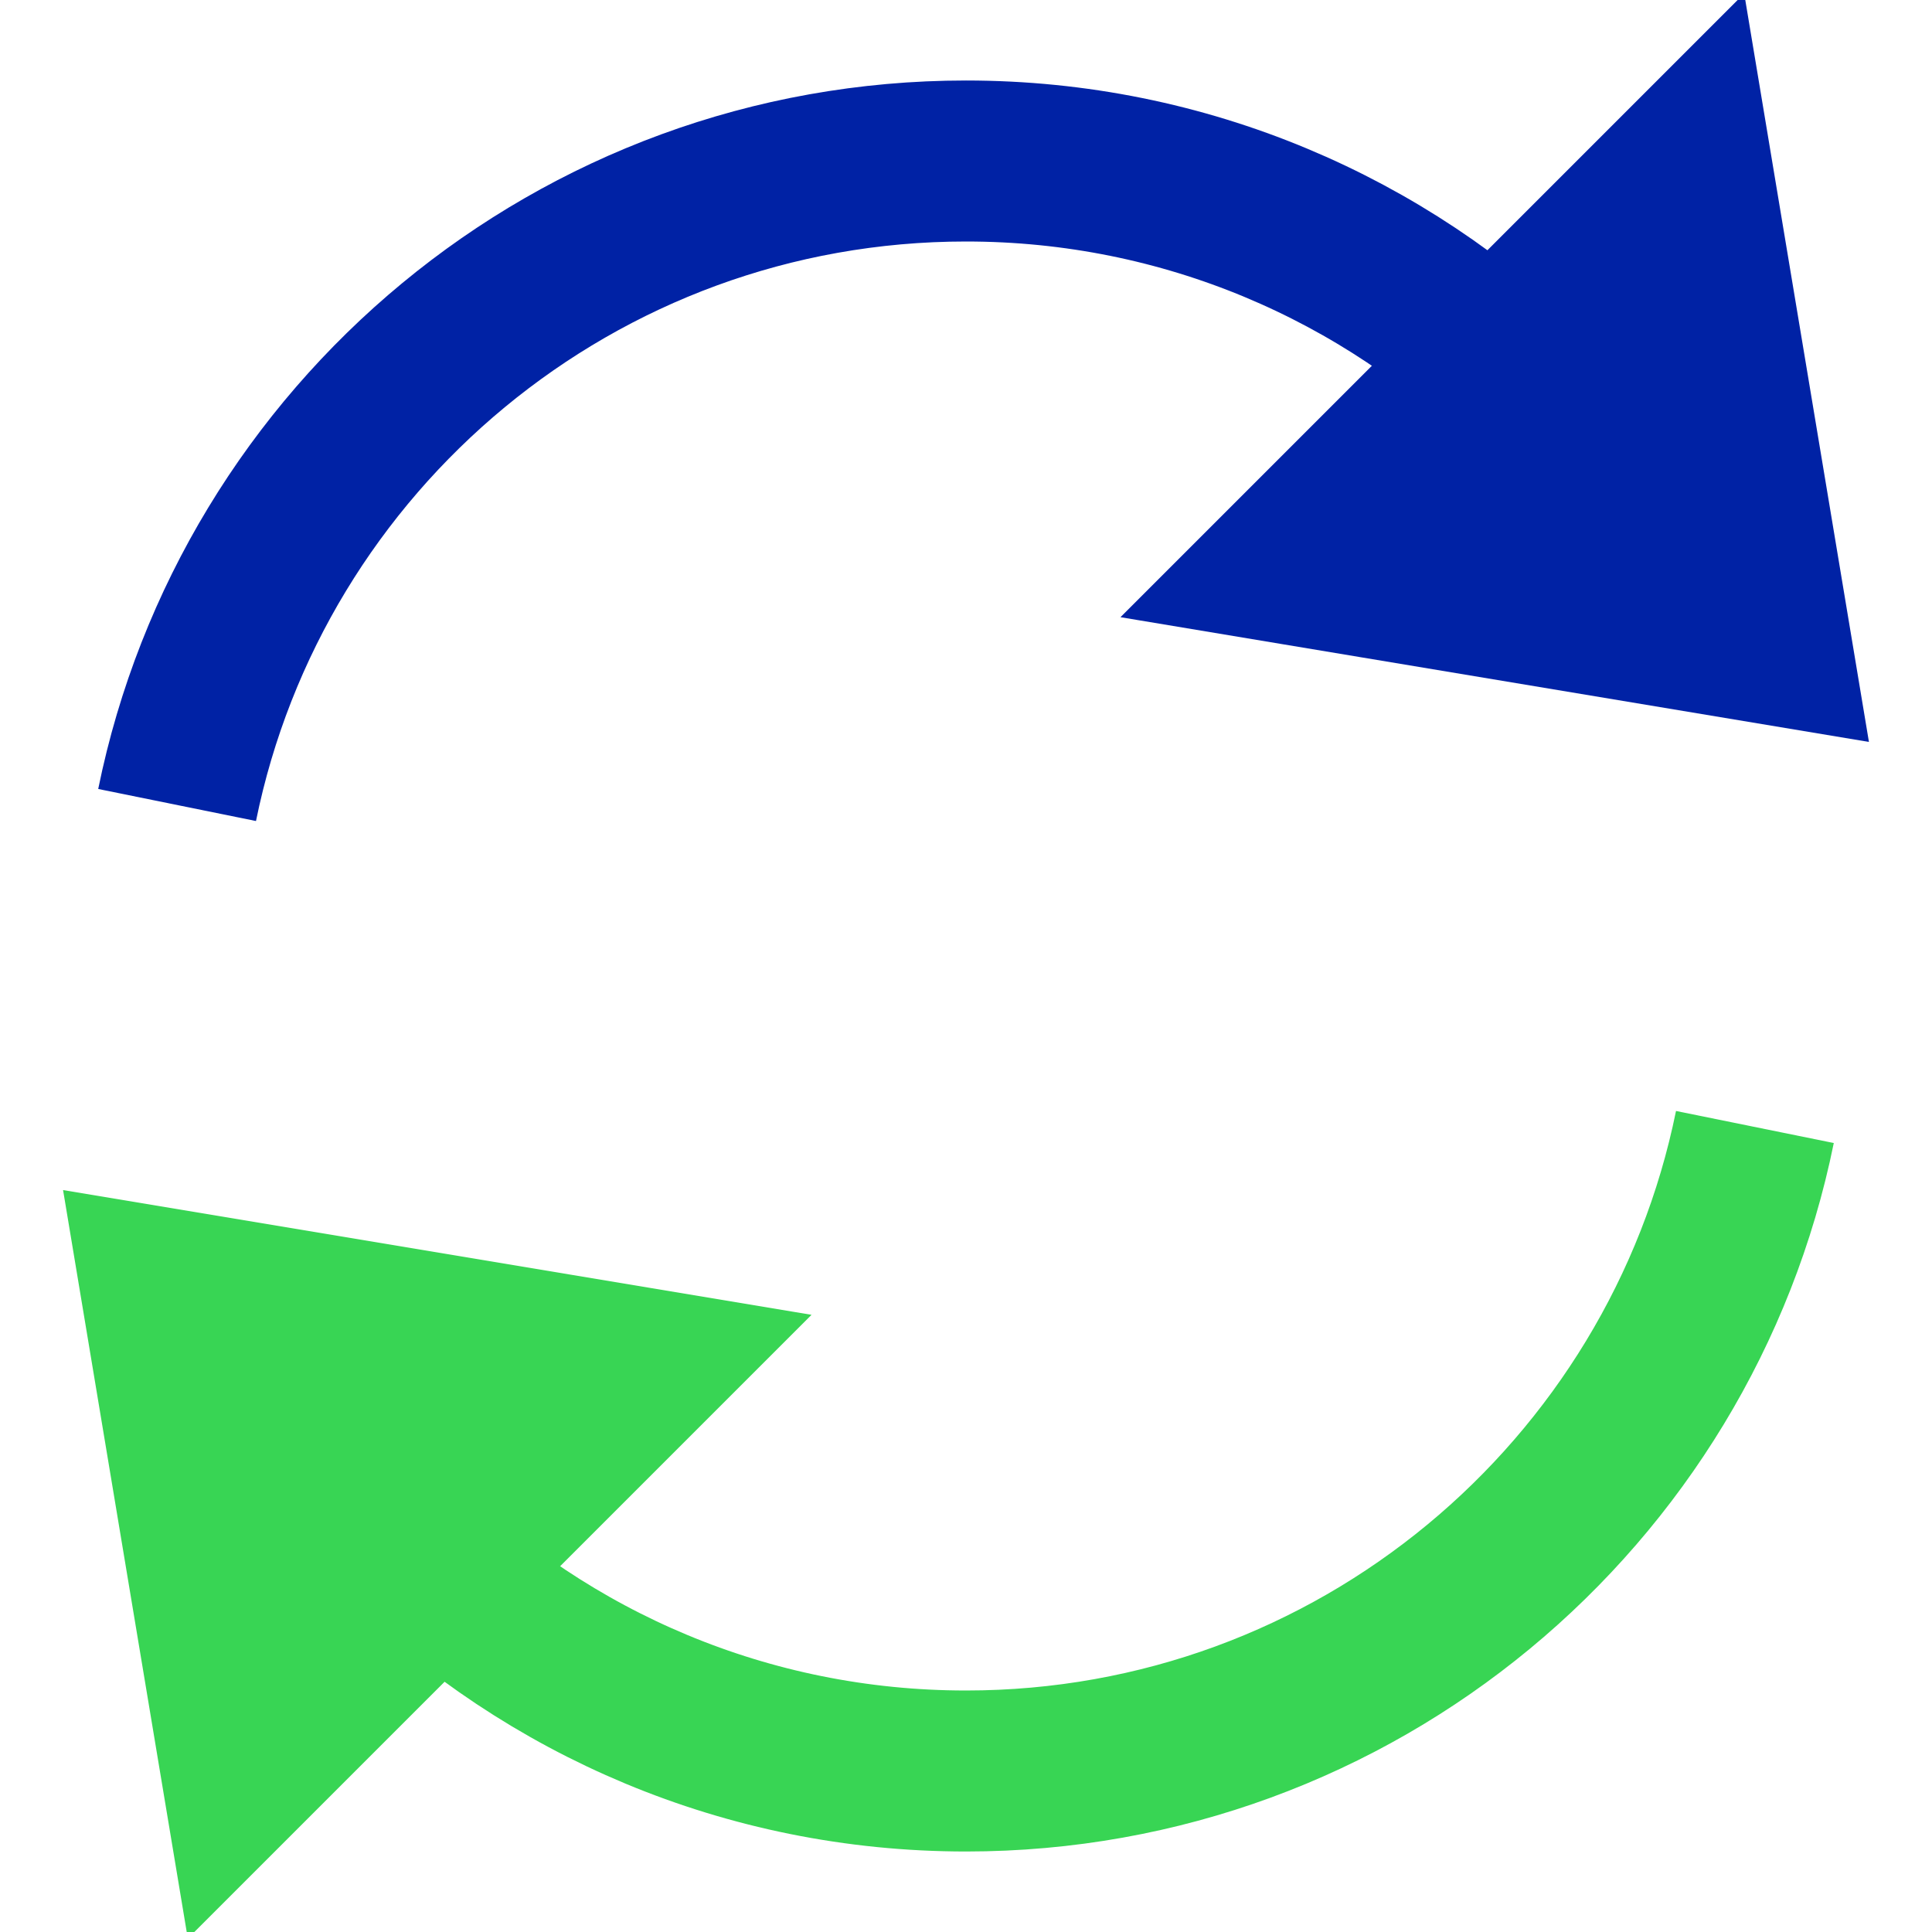
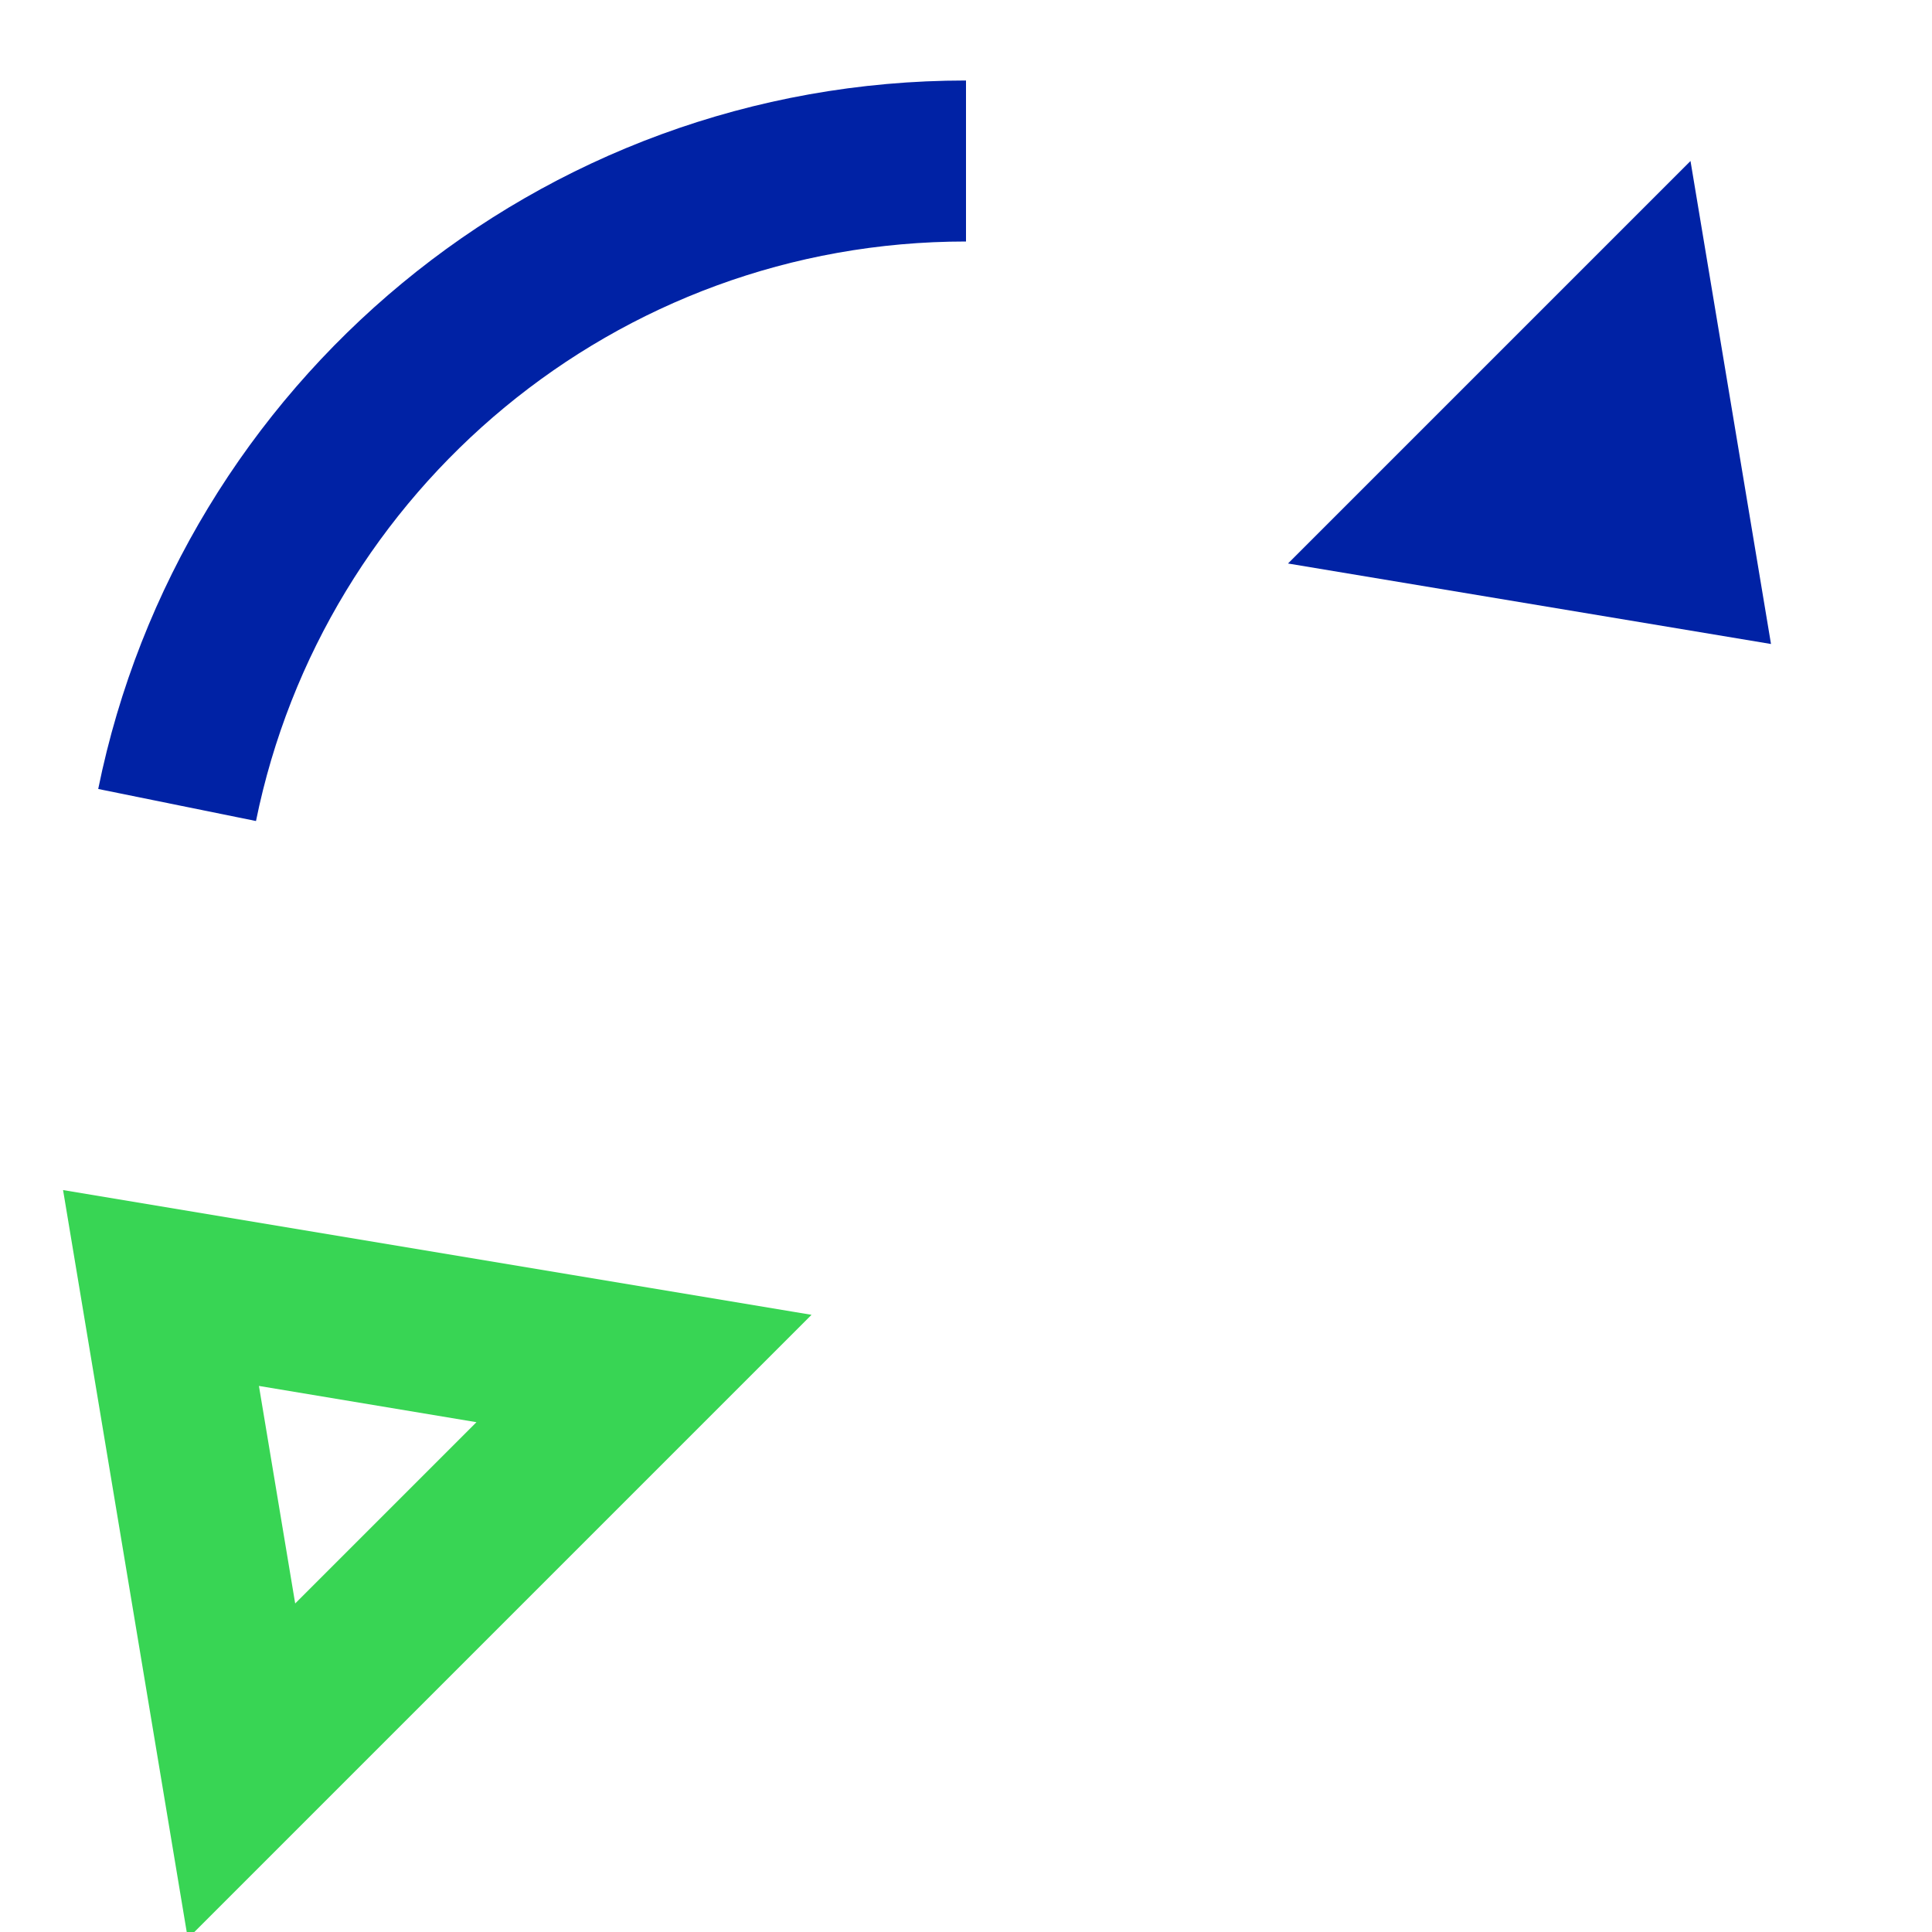
<svg xmlns="http://www.w3.org/2000/svg" version="1.1" x="0px" y="0px" viewBox="0 0 24 24" xml:space="preserve" width="64" height="64">
  <title>refresh 02 3</title>
  <g class="nc-icon-wrapper" fill="#0022a5">
-     <path fill="none" stroke="#0022a5" stroke-width="2" stroke-miterlimit="10" d="M2.2,10C3.127,5.435,7.162,2,12,2 c2.726,0,5.198,1.091,7.002,2.86" data-cap="butt" stroke-linecap="butt" />
-     <polygon fill="none" stroke="#0022a5" stroke-width="2" stroke-linecap="square" stroke-miterlimit="10" points="16,7 21,2 22,8 " stroke-linejoin="miter" />
+     <path fill="none" stroke="#0022a5" stroke-width="2" stroke-miterlimit="10" d="M2.2,10C3.127,5.435,7.162,2,12,2 " data-cap="butt" stroke-linecap="butt" />
    <polygon fill="#0022a5" points="16,7 21,2 22,8 " data-cap="butt" data-stroke="none" stroke-linecap="butt" />
-     <path fill="none" stroke="#38d554" stroke-width="2" stroke-miterlimit="10" d="M21.8,14c-0.927,4.564-4.962,8-9.8,8 c-2.726,0-5.198-1.091-7.002-2.86" data-cap="butt" data-color="color-2" stroke-linecap="butt" />
    <polygon fill="none" stroke="#38d554" stroke-width="2" stroke-linecap="square" stroke-miterlimit="10" points="8,17 3,22 2,16 " data-color="color-2" stroke-linejoin="miter" />
-     <polygon fill="#38d554" points="8,17 3,22 2,16 " data-cap="butt" data-color="color-2" data-stroke="none" stroke-linecap="butt" />
  </g>
</svg>